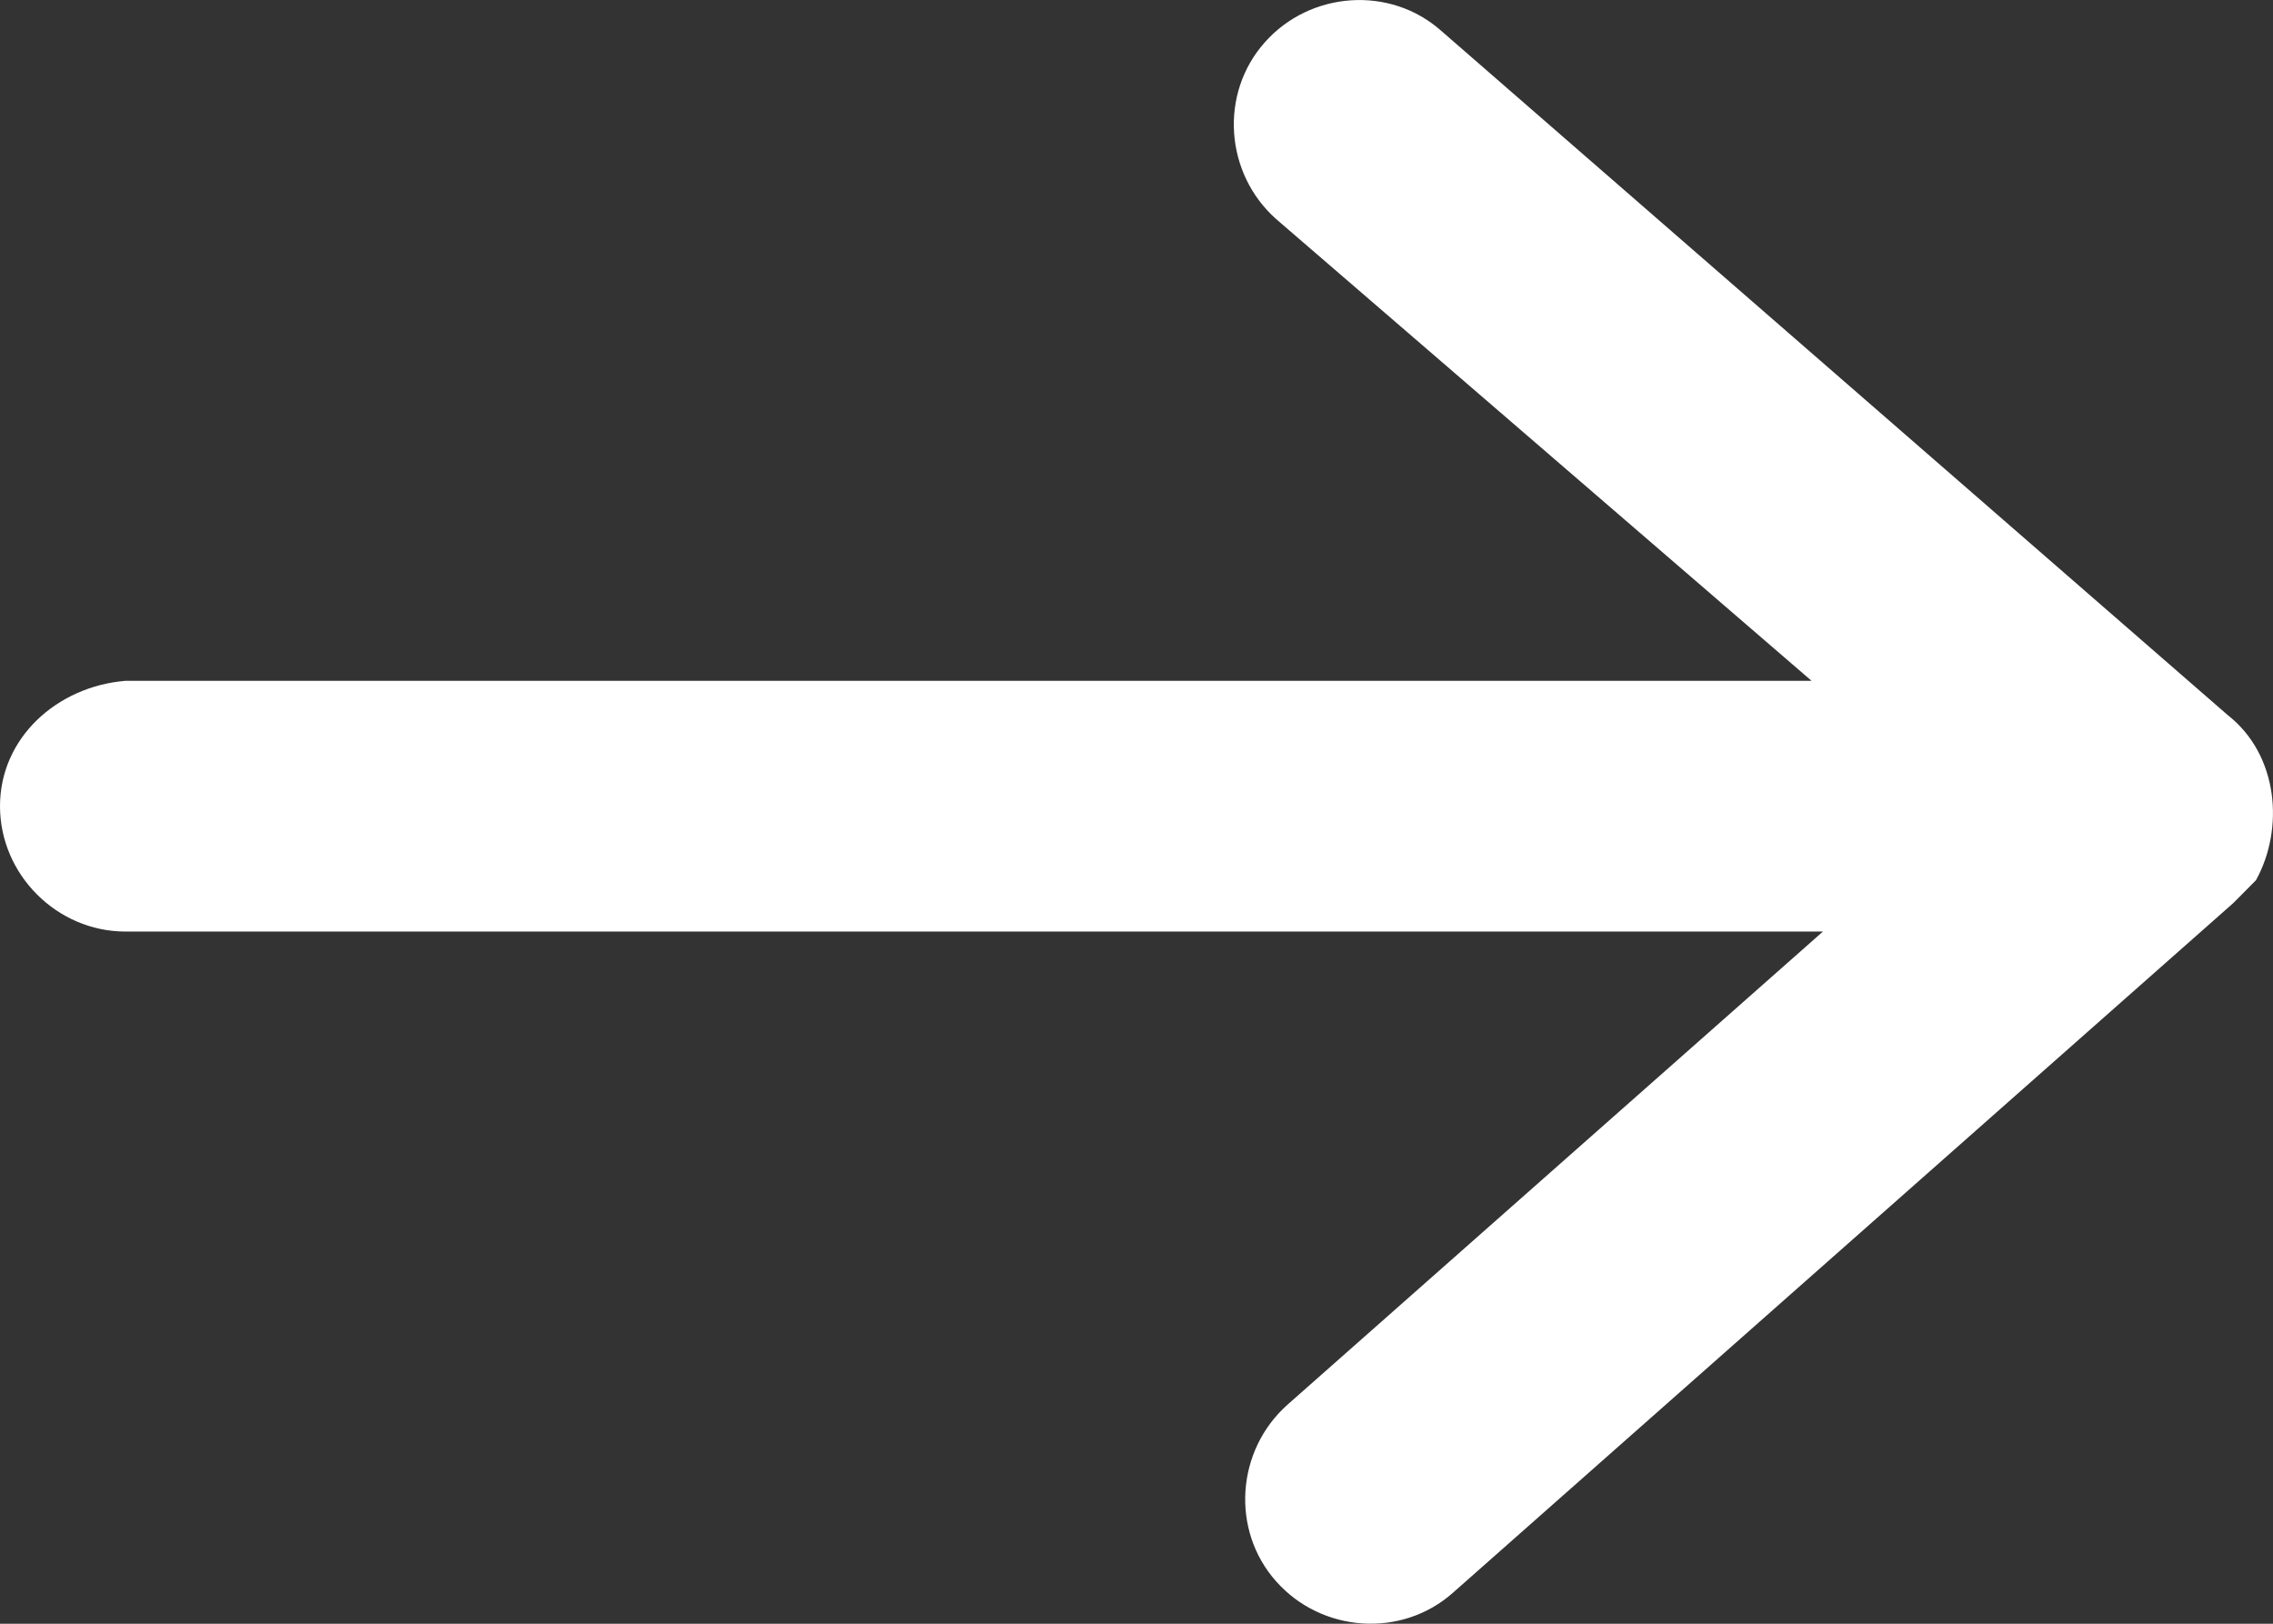
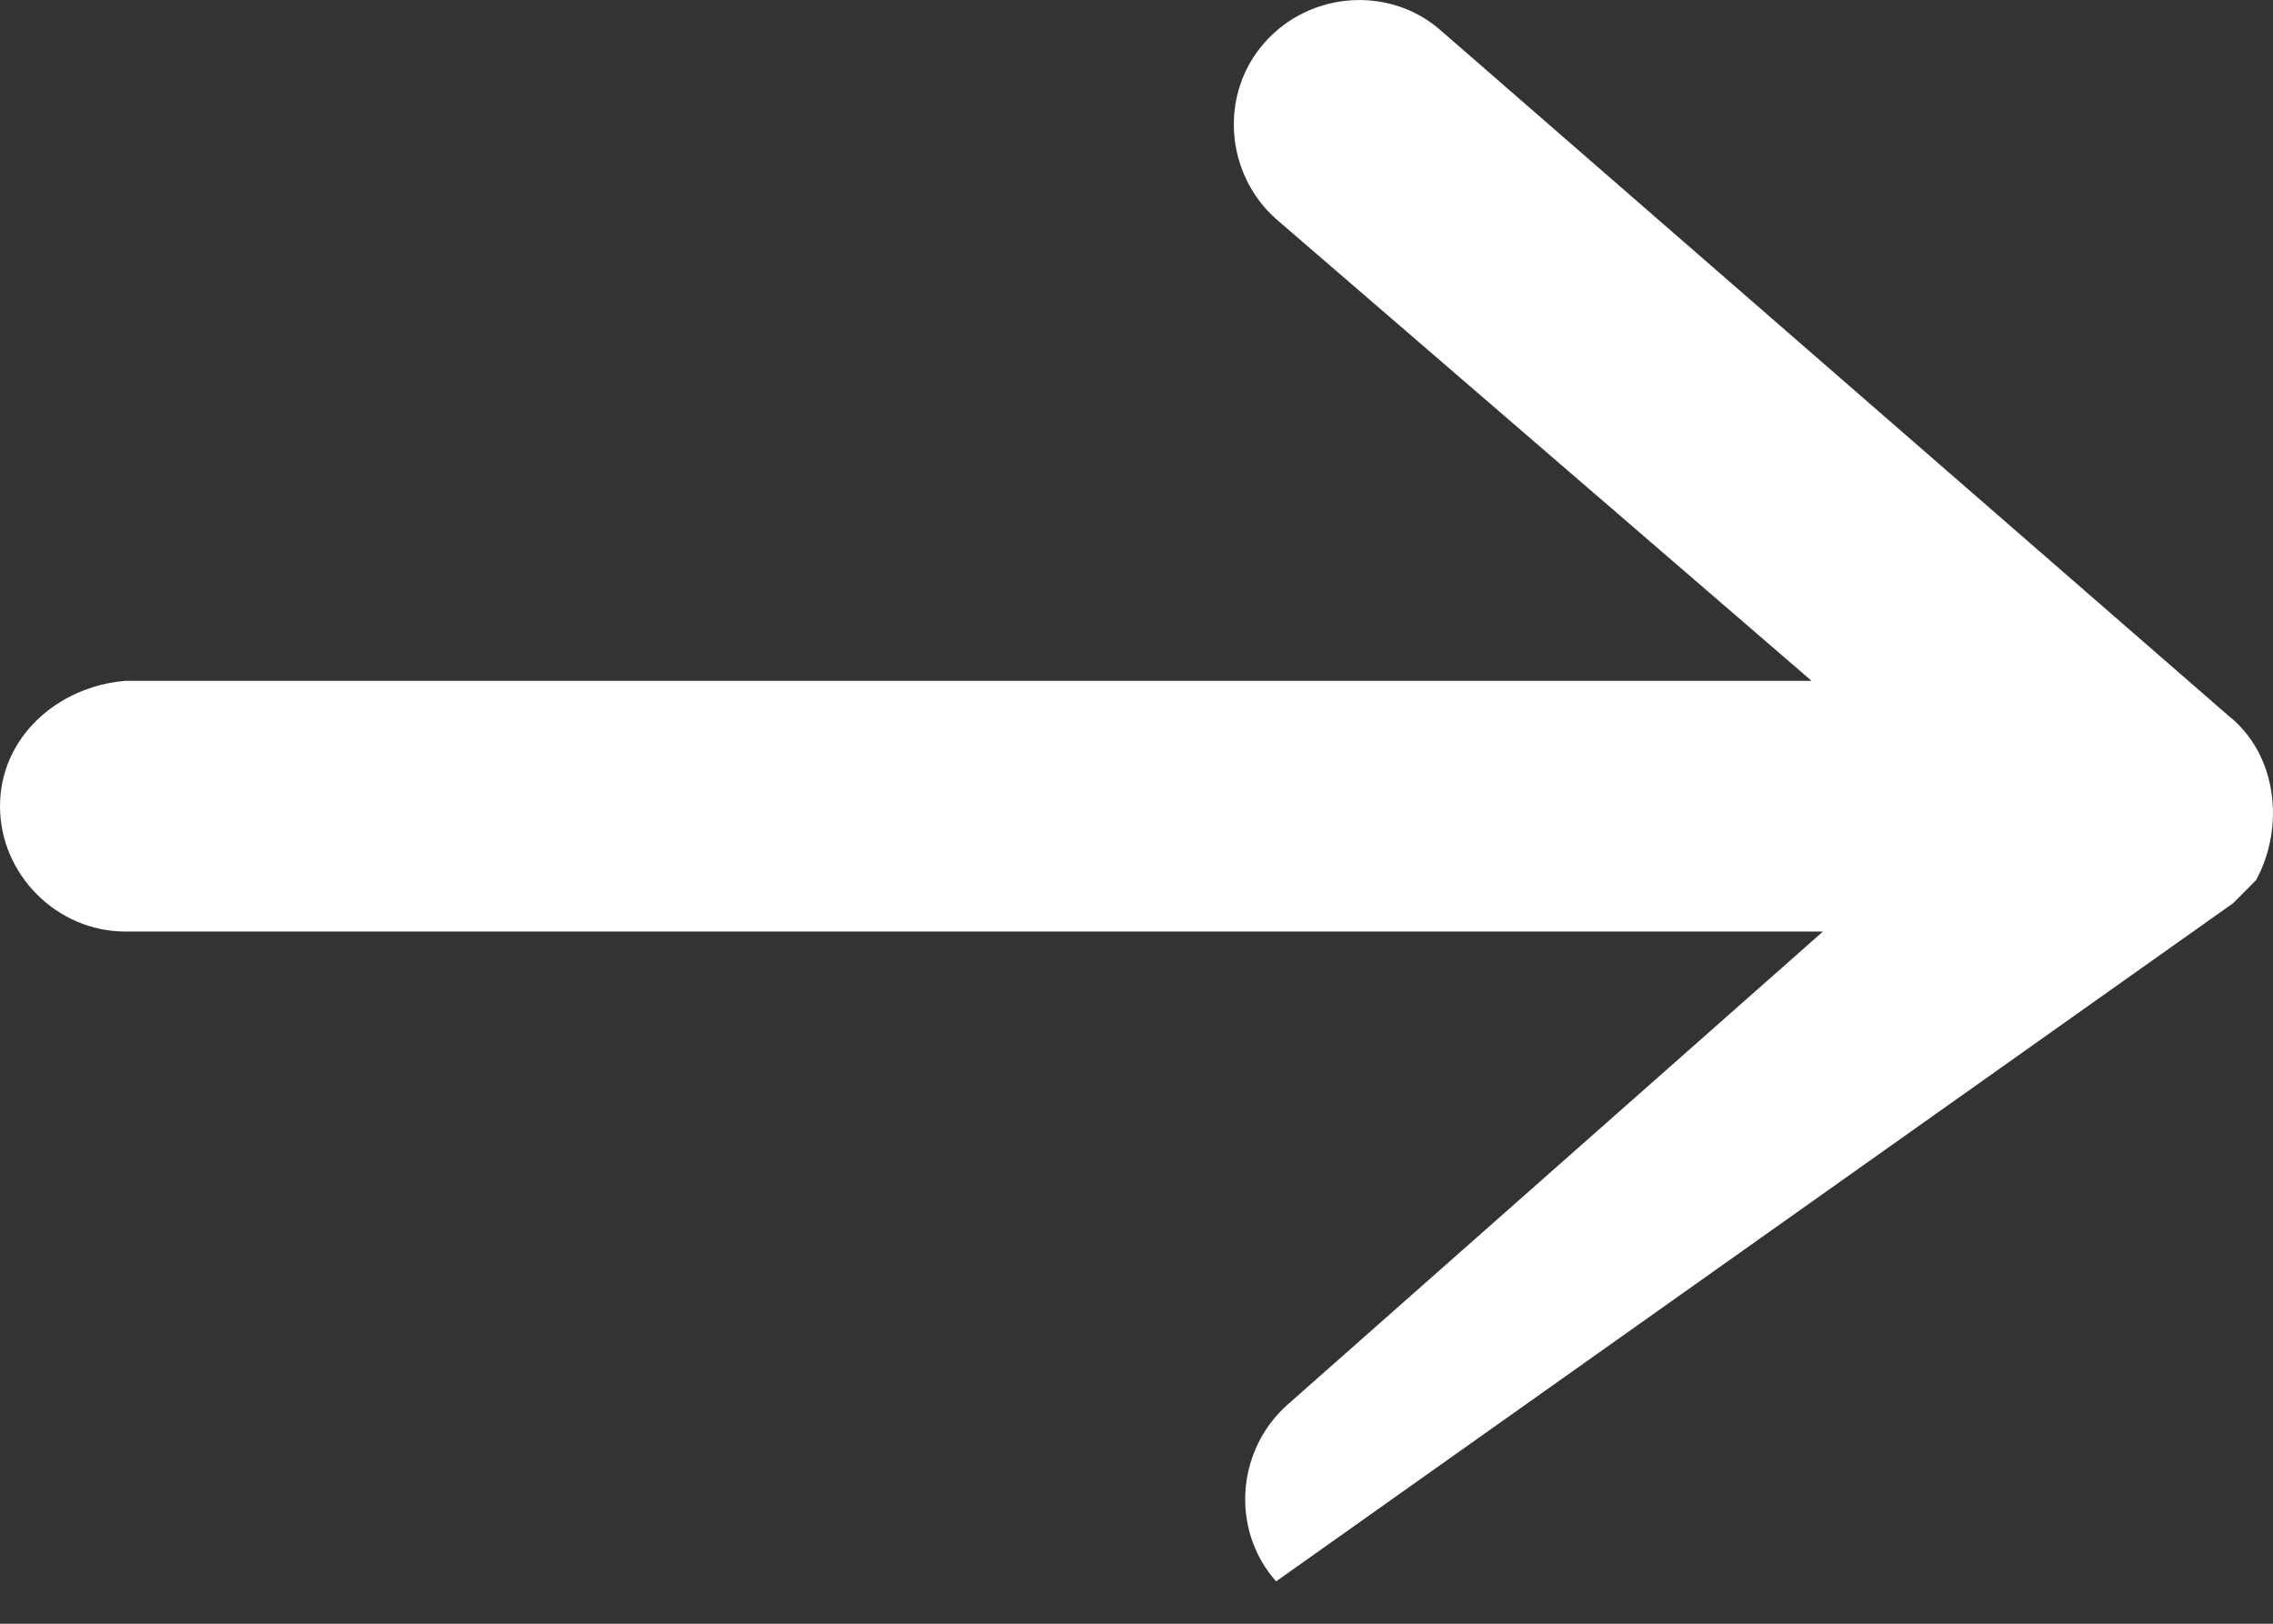
<svg xmlns="http://www.w3.org/2000/svg" width="14" height="10" viewBox="0 0 14 10" fill="none">
  <rect x="0" y="0" width="14" height="10" fill="#333333" stroke="none" />
-   <path d="M13.72 4.403L8.877 0.19C8.562 -0.09 8.07 -0.055 7.79 0.261C7.509 0.577 7.544 1.068 7.86 1.349L11.158 4.193H0.772C0.351 4.228 0 4.544 0 4.965C0 5.386 0.351 5.737 0.772 5.737H11.228L7.93 8.651C7.614 8.932 7.579 9.423 7.86 9.739C8.14 10.055 8.632 10.09 8.948 9.81L13.755 5.562C13.79 5.527 13.86 5.456 13.895 5.421C14.07 5.105 14.035 4.649 13.72 4.403Z" fill="white" />
+   <path d="M13.72 4.403L8.877 0.19C8.562 -0.09 8.07 -0.055 7.79 0.261C7.509 0.577 7.544 1.068 7.86 1.349L11.158 4.193H0.772C0.351 4.228 0 4.544 0 4.965C0 5.386 0.351 5.737 0.772 5.737H11.228L7.93 8.651C7.614 8.932 7.579 9.423 7.86 9.739L13.755 5.562C13.79 5.527 13.86 5.456 13.895 5.421C14.07 5.105 14.035 4.649 13.72 4.403Z" fill="white" />
</svg>